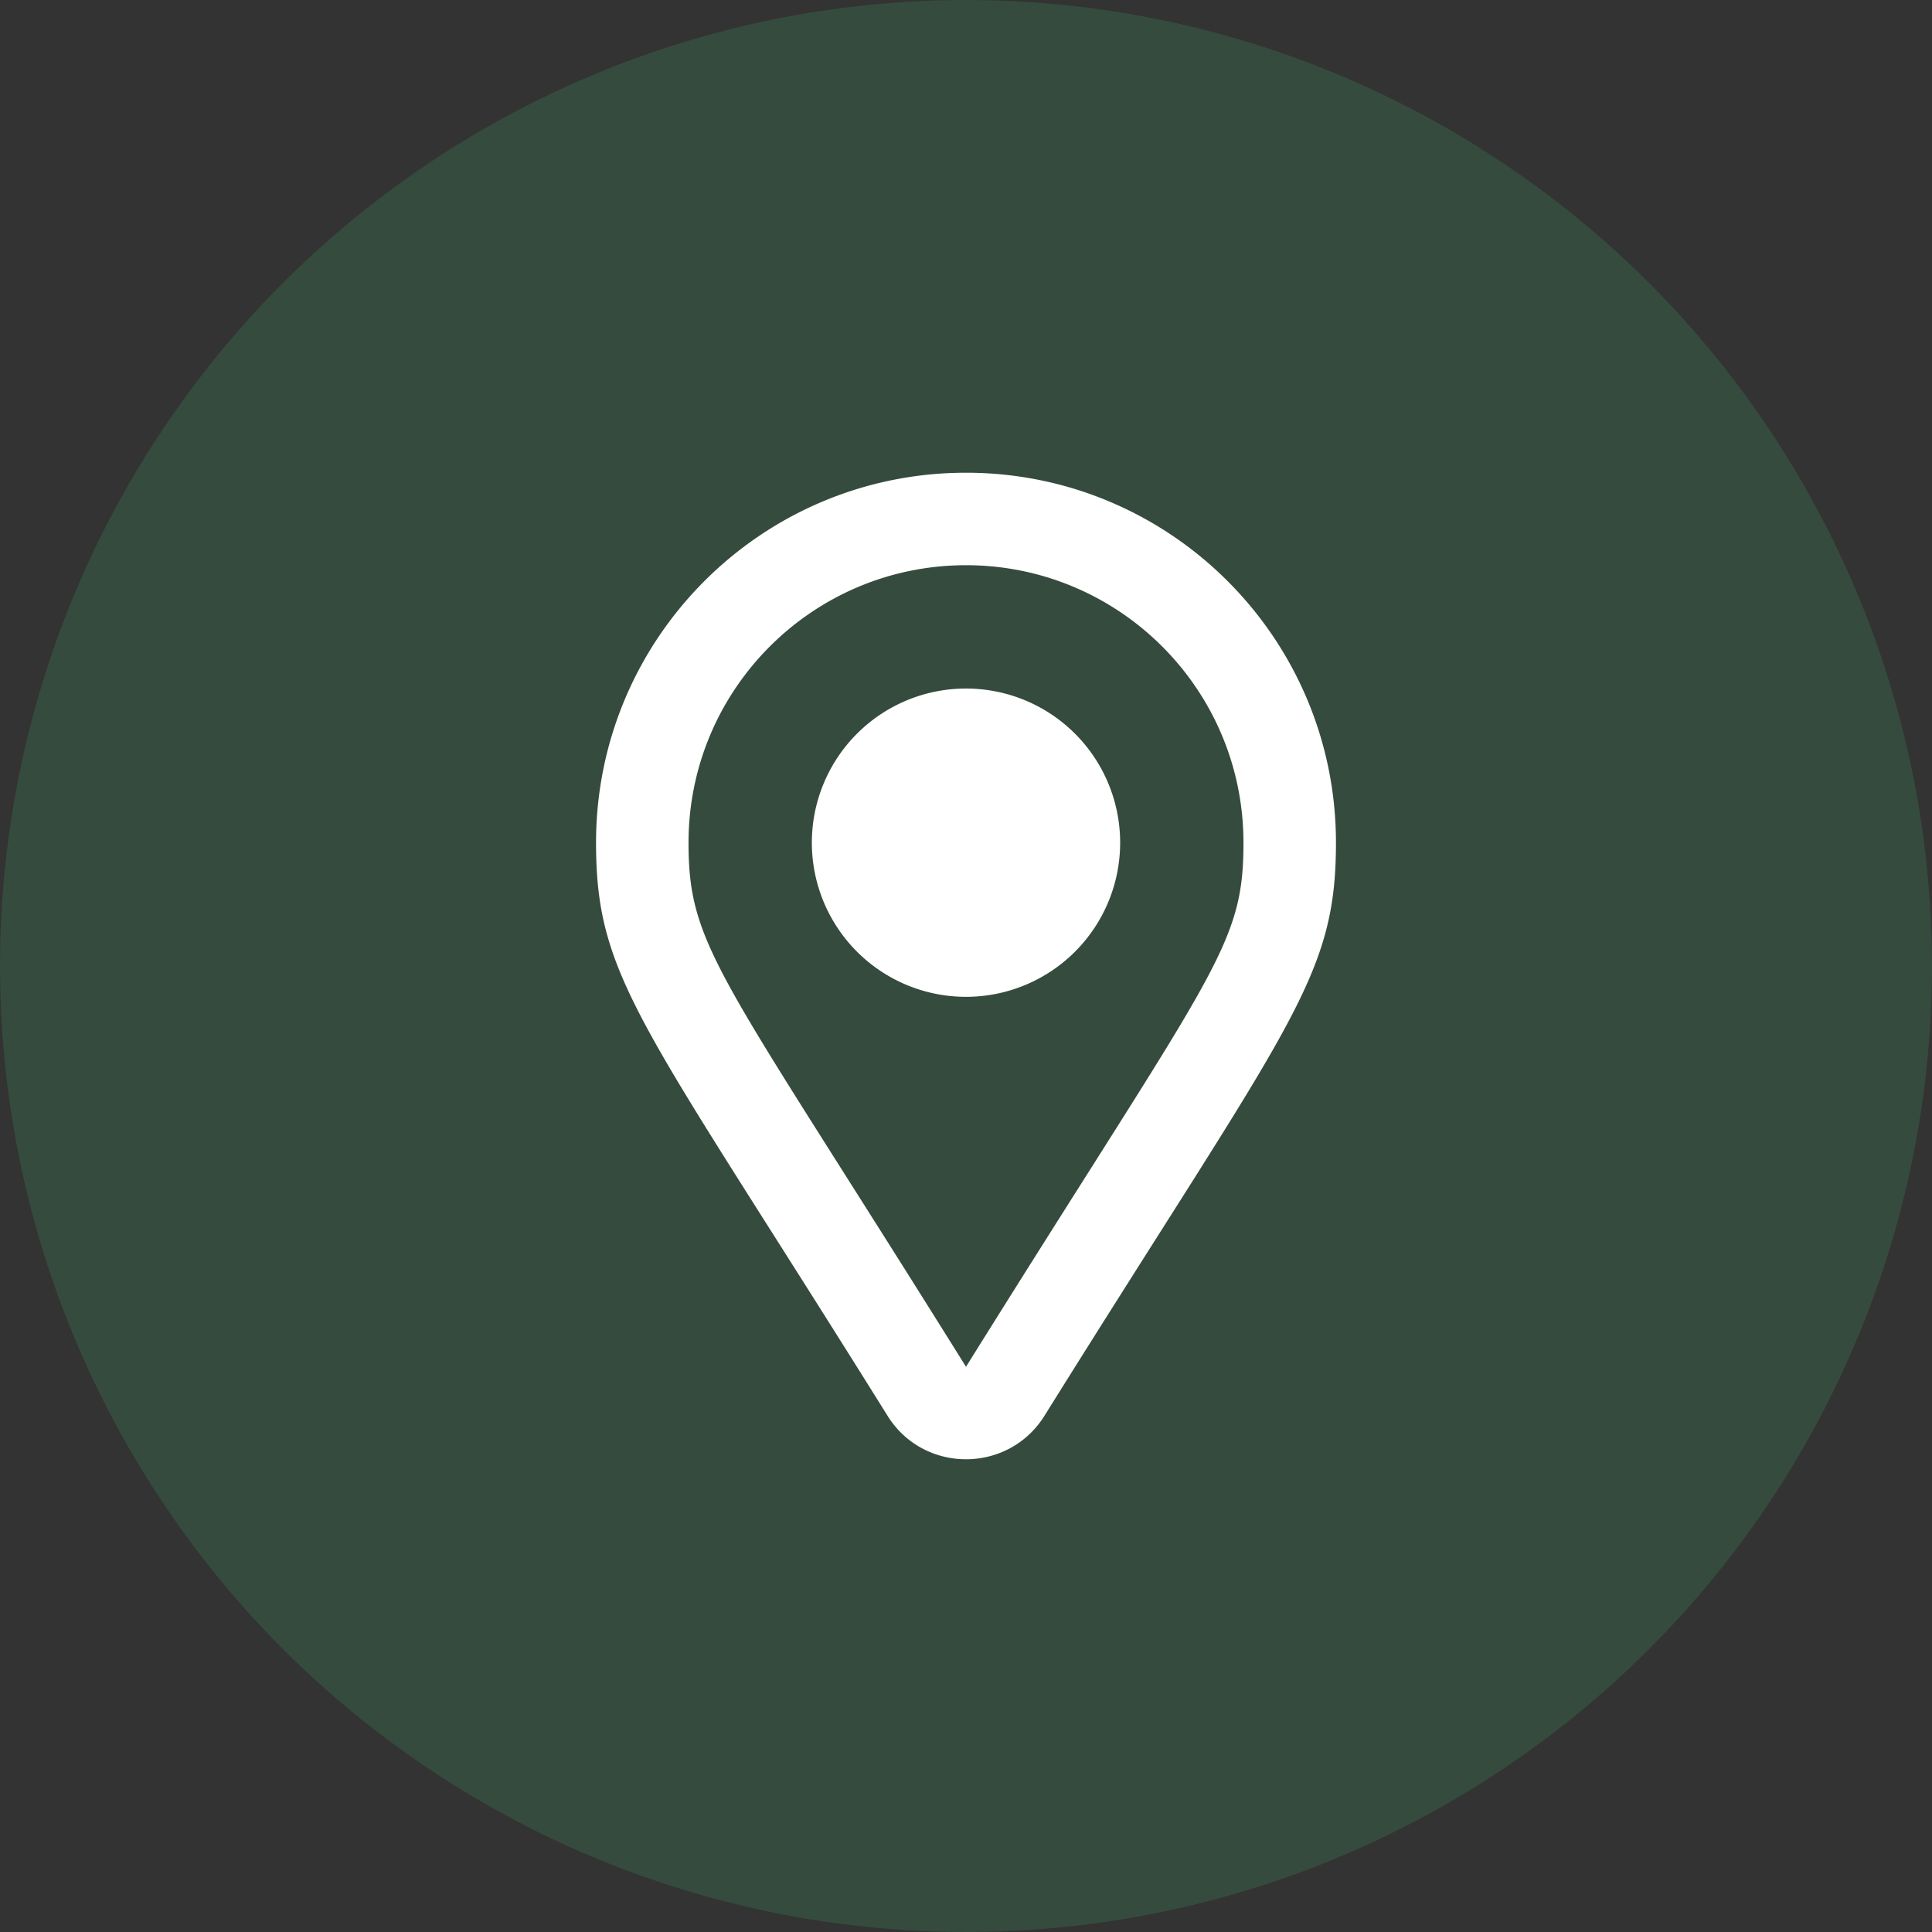
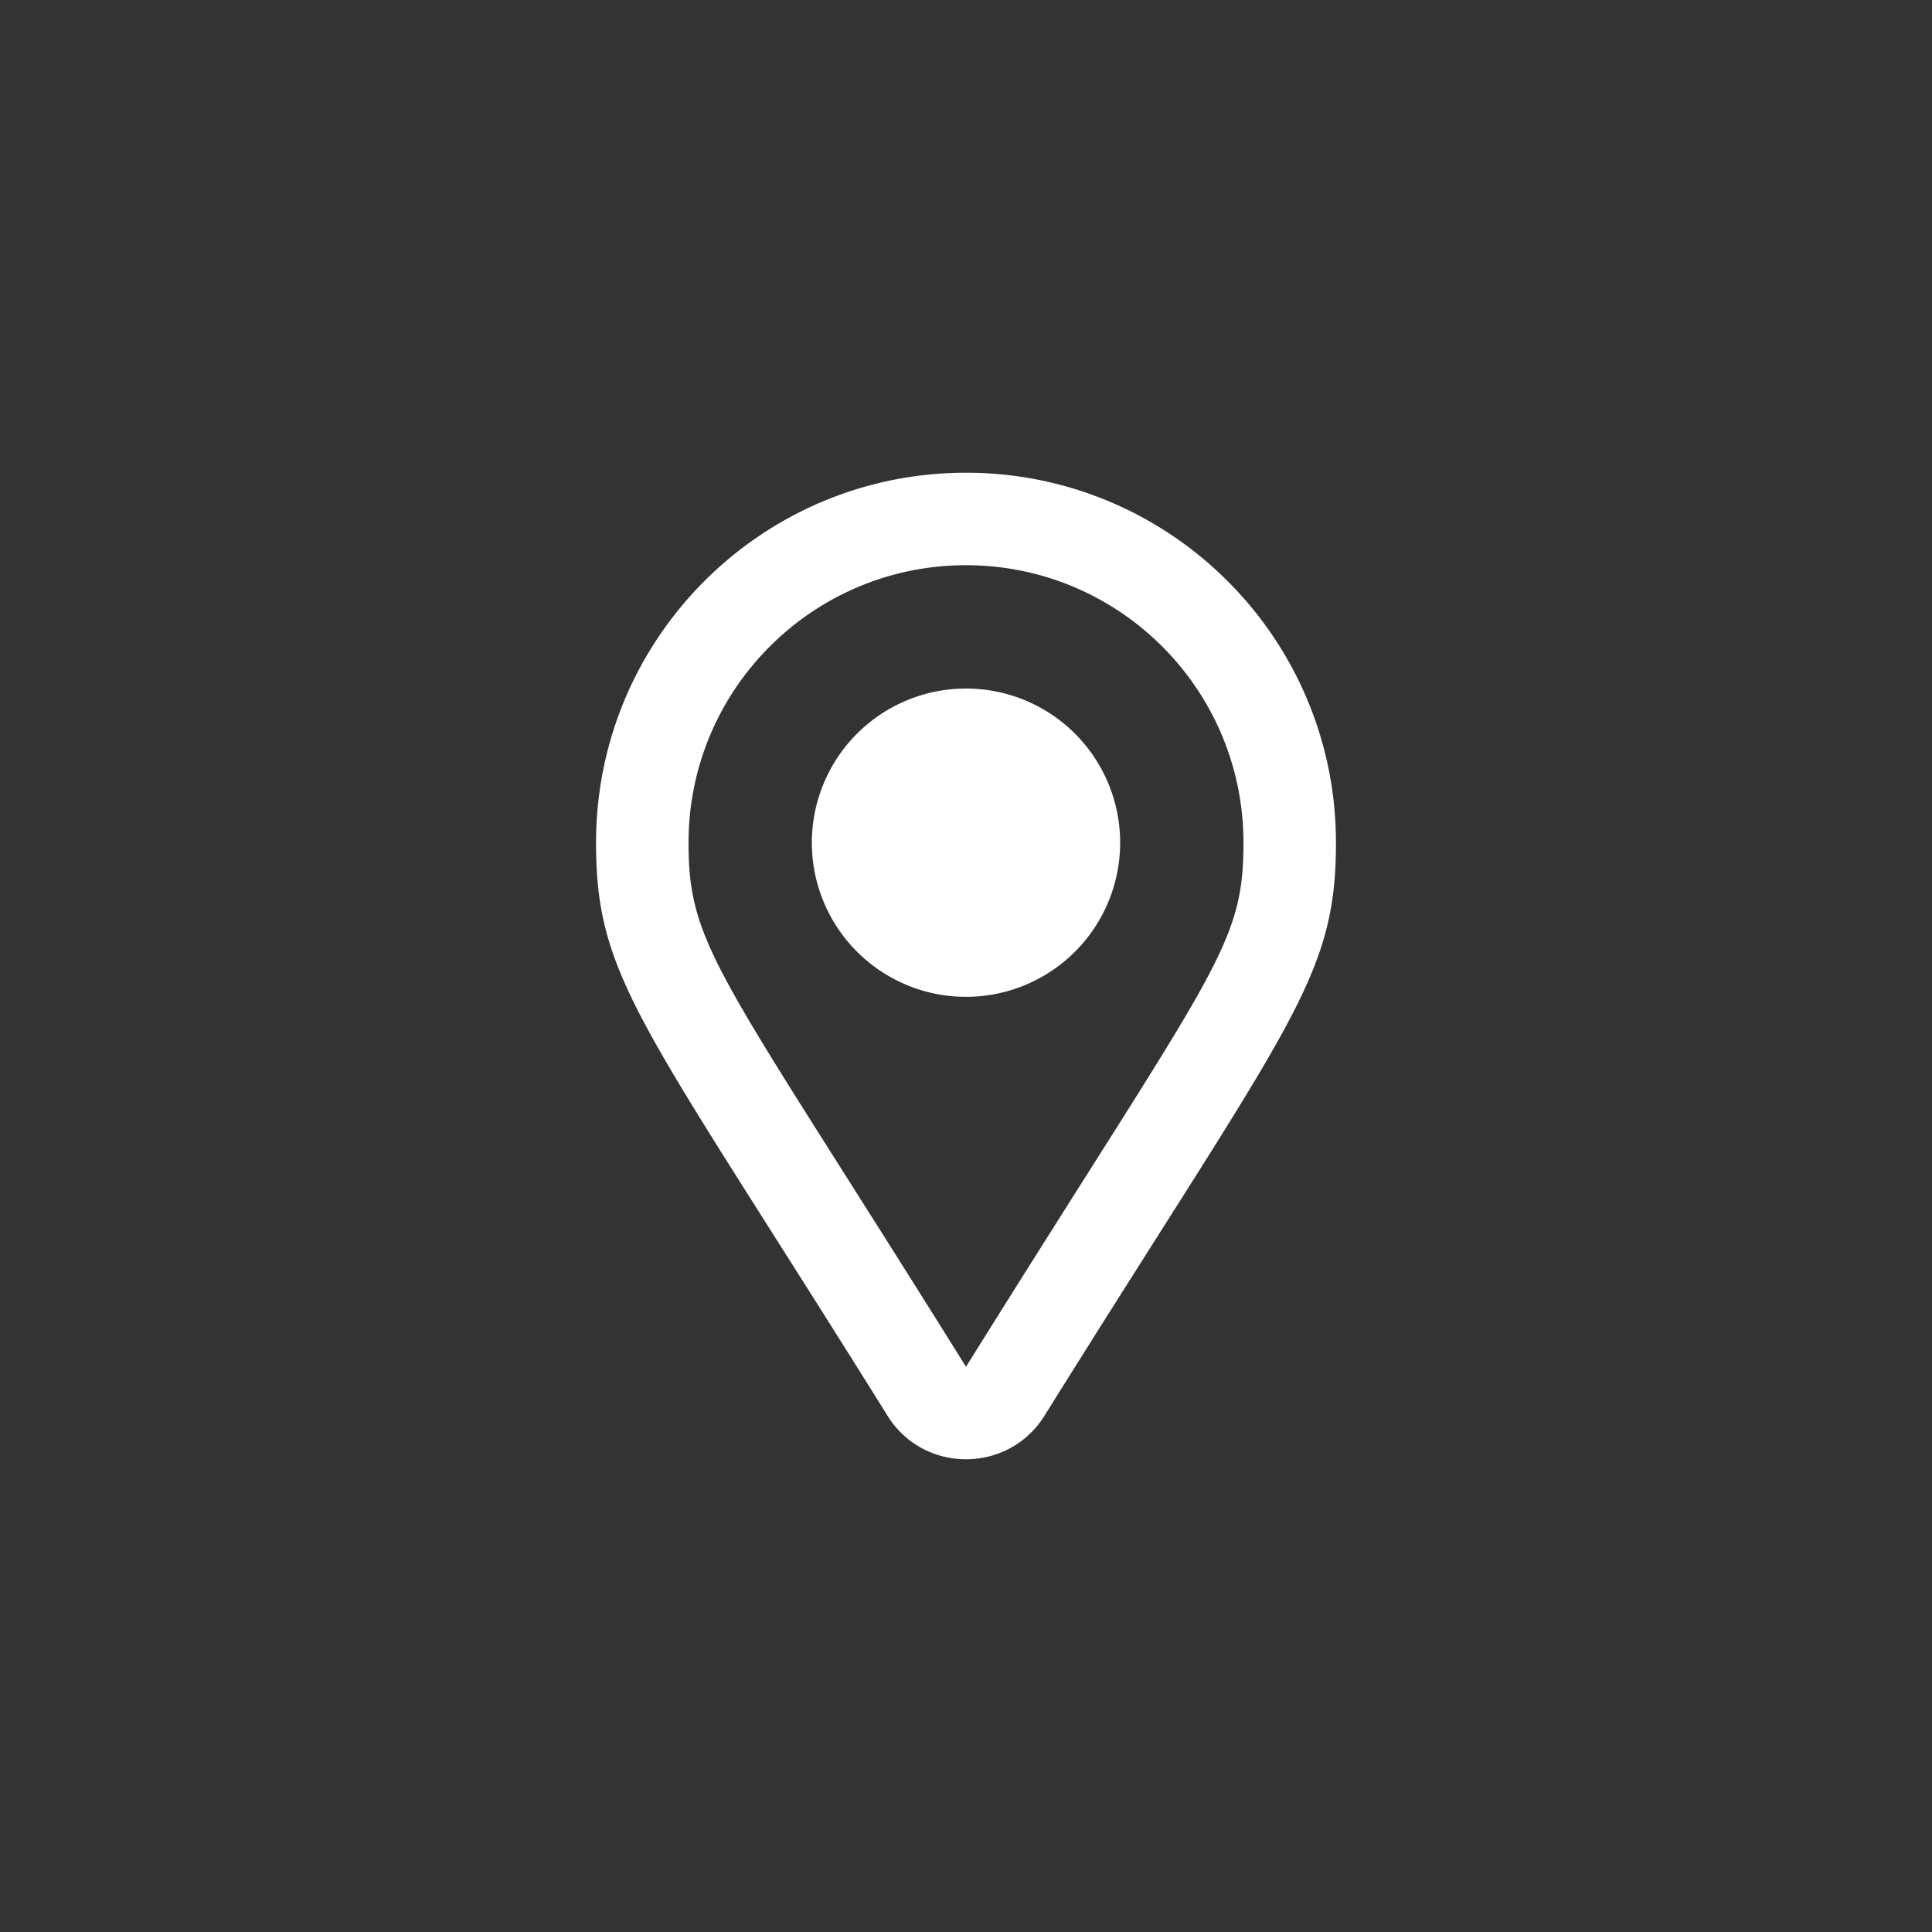
<svg xmlns="http://www.w3.org/2000/svg" width="94" height="94">
  <rect width="100%" height="100%" fill="#333333" stroke="none" />
  <g fill="none" fill-rule="evenodd">
-     <circle fill="#3EAD6A" opacity=".199" cx="47" cy="47" r="47" />
    <path d="M47 23c-9.947 0-18 8.064-18 18 0 6.667 2.25 8.75 14.182 27.883 1.76 2.824 5.877 2.82 7.636 0C62.757 49.741 65 47.666 65 41c0-9.946-8.064-18-18-18zm0 43.5C35.054 47.346 33.5 46.136 33.5 41c0-7.456 6.044-13.5 13.5-13.5S60.5 33.544 60.5 41c0 5.114-1.422 6.134-13.5 25.5zM39.5 41a7.5 7.5 0 1 0 15 0 7.5 7.5 0 0 0-15 0z" fill="#FFF" fill-rule="nonzero" />
  </g>
</svg>